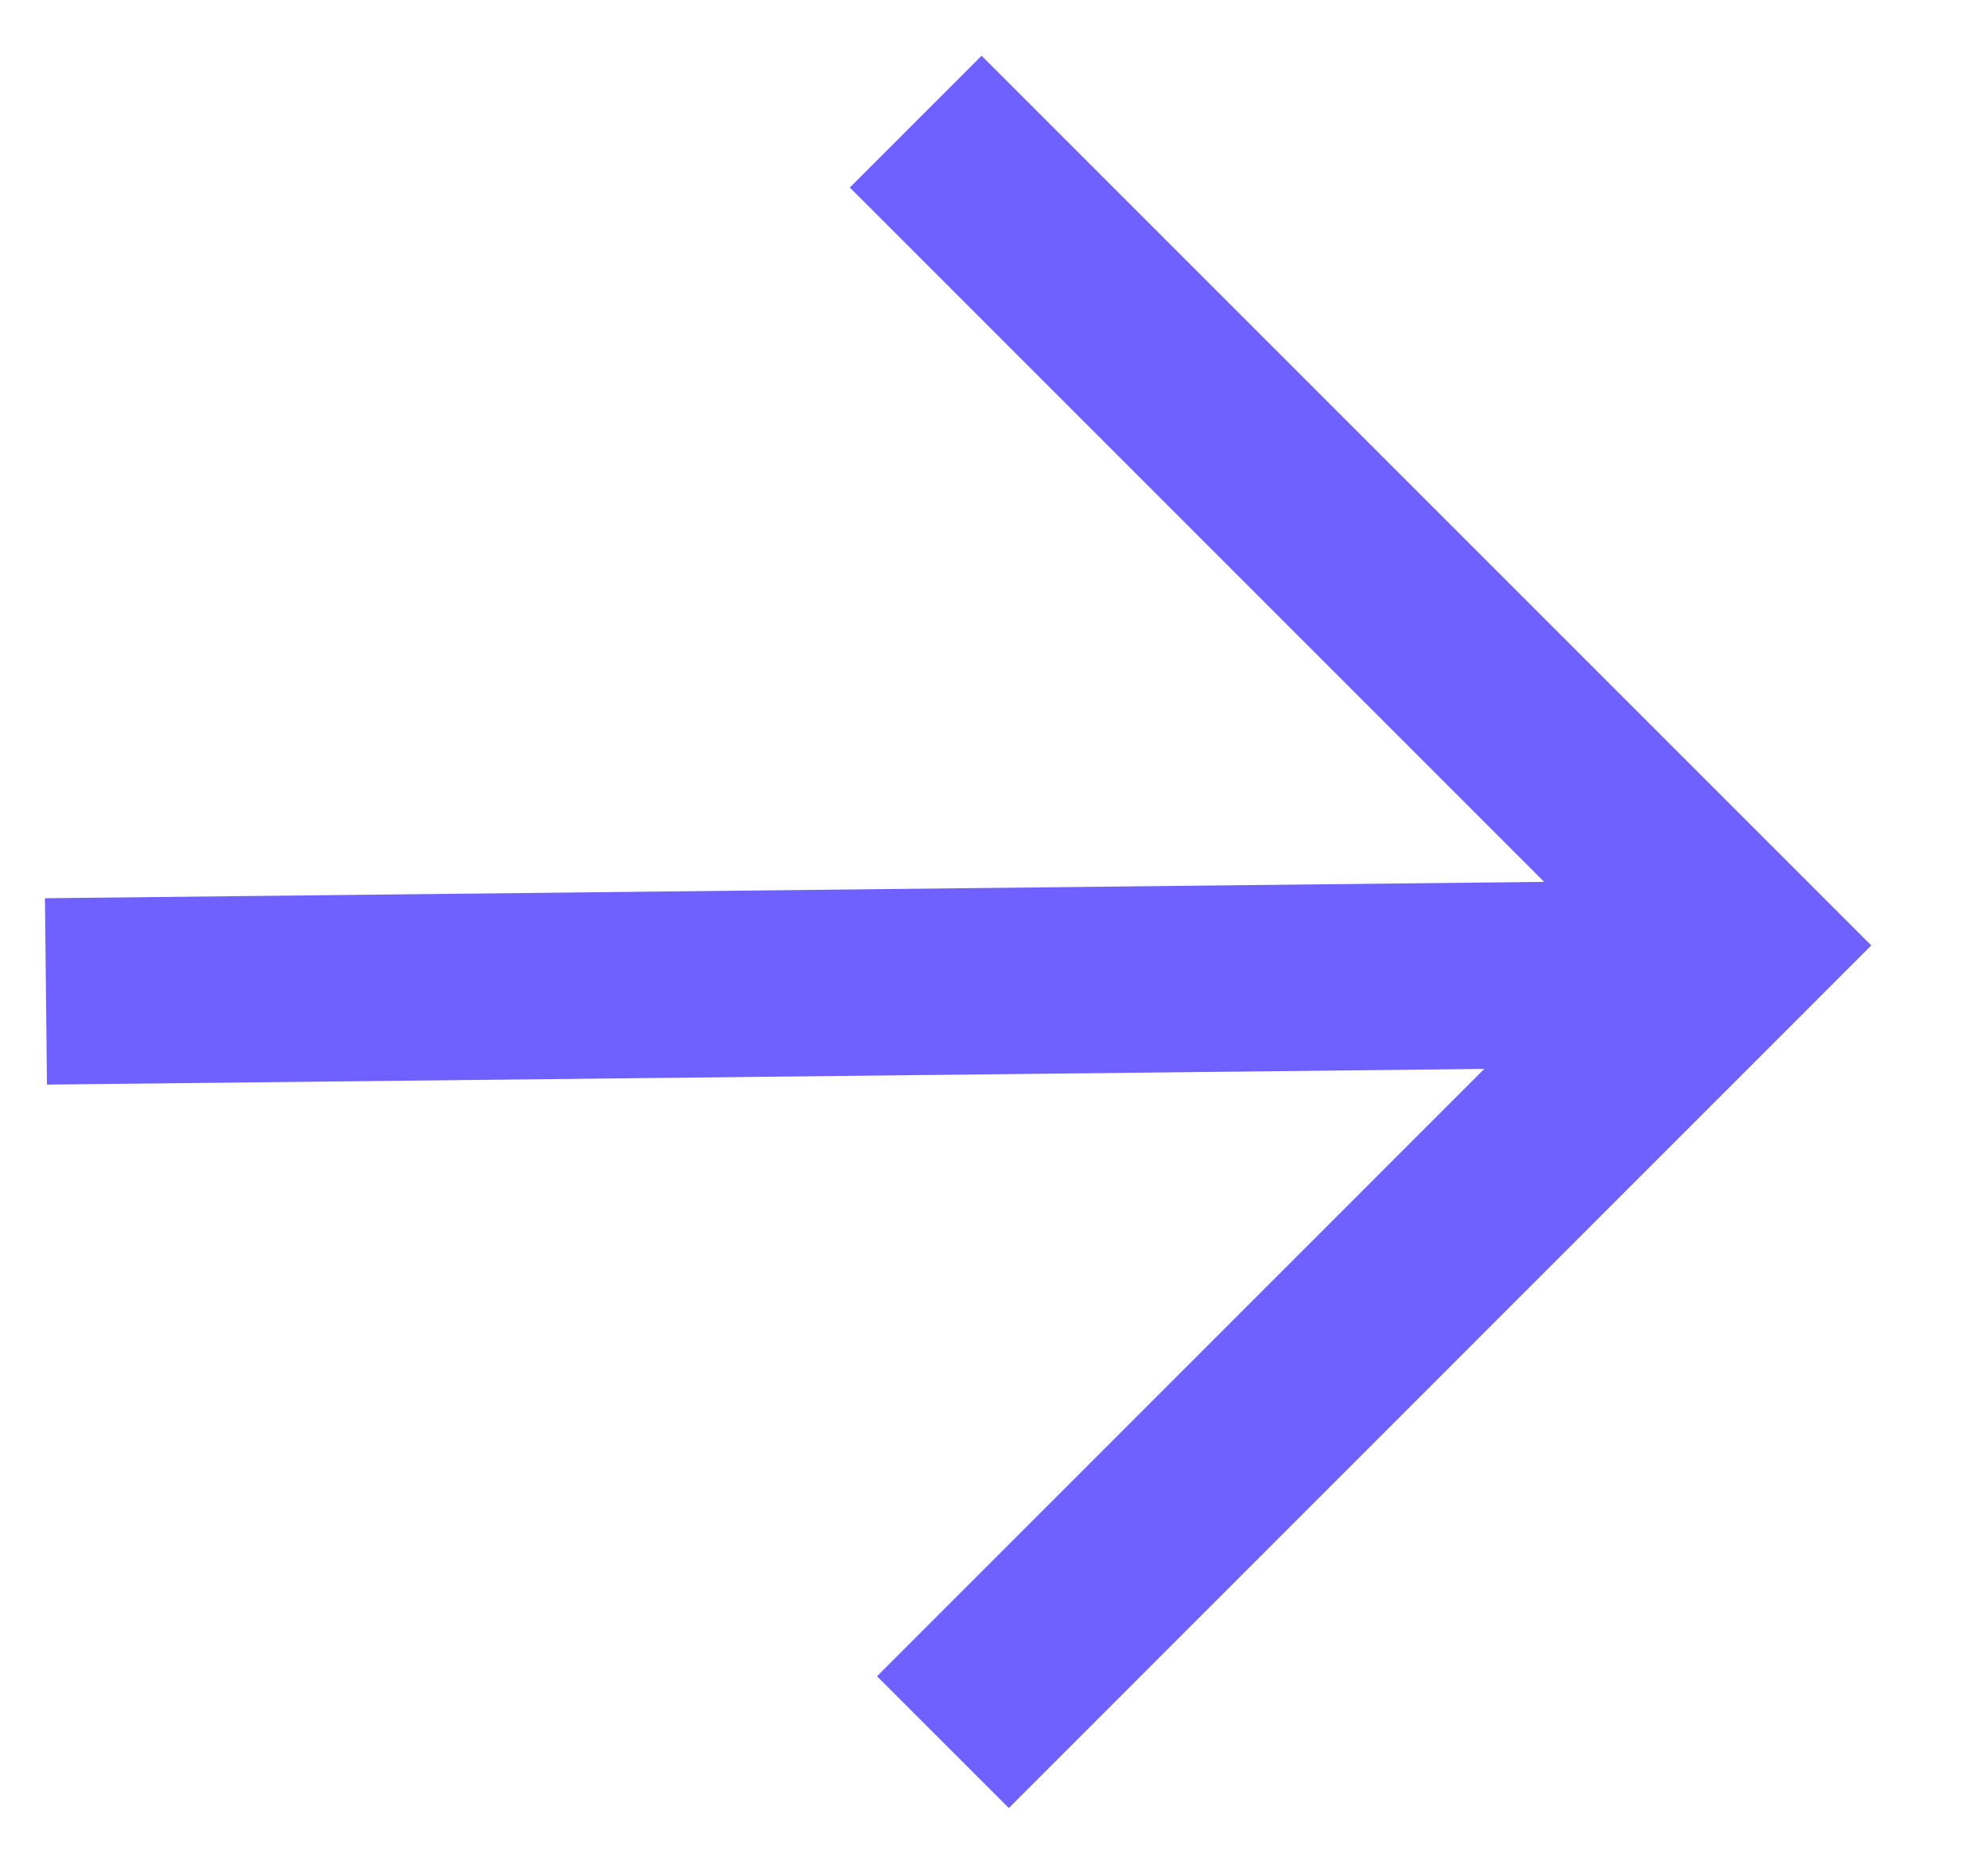
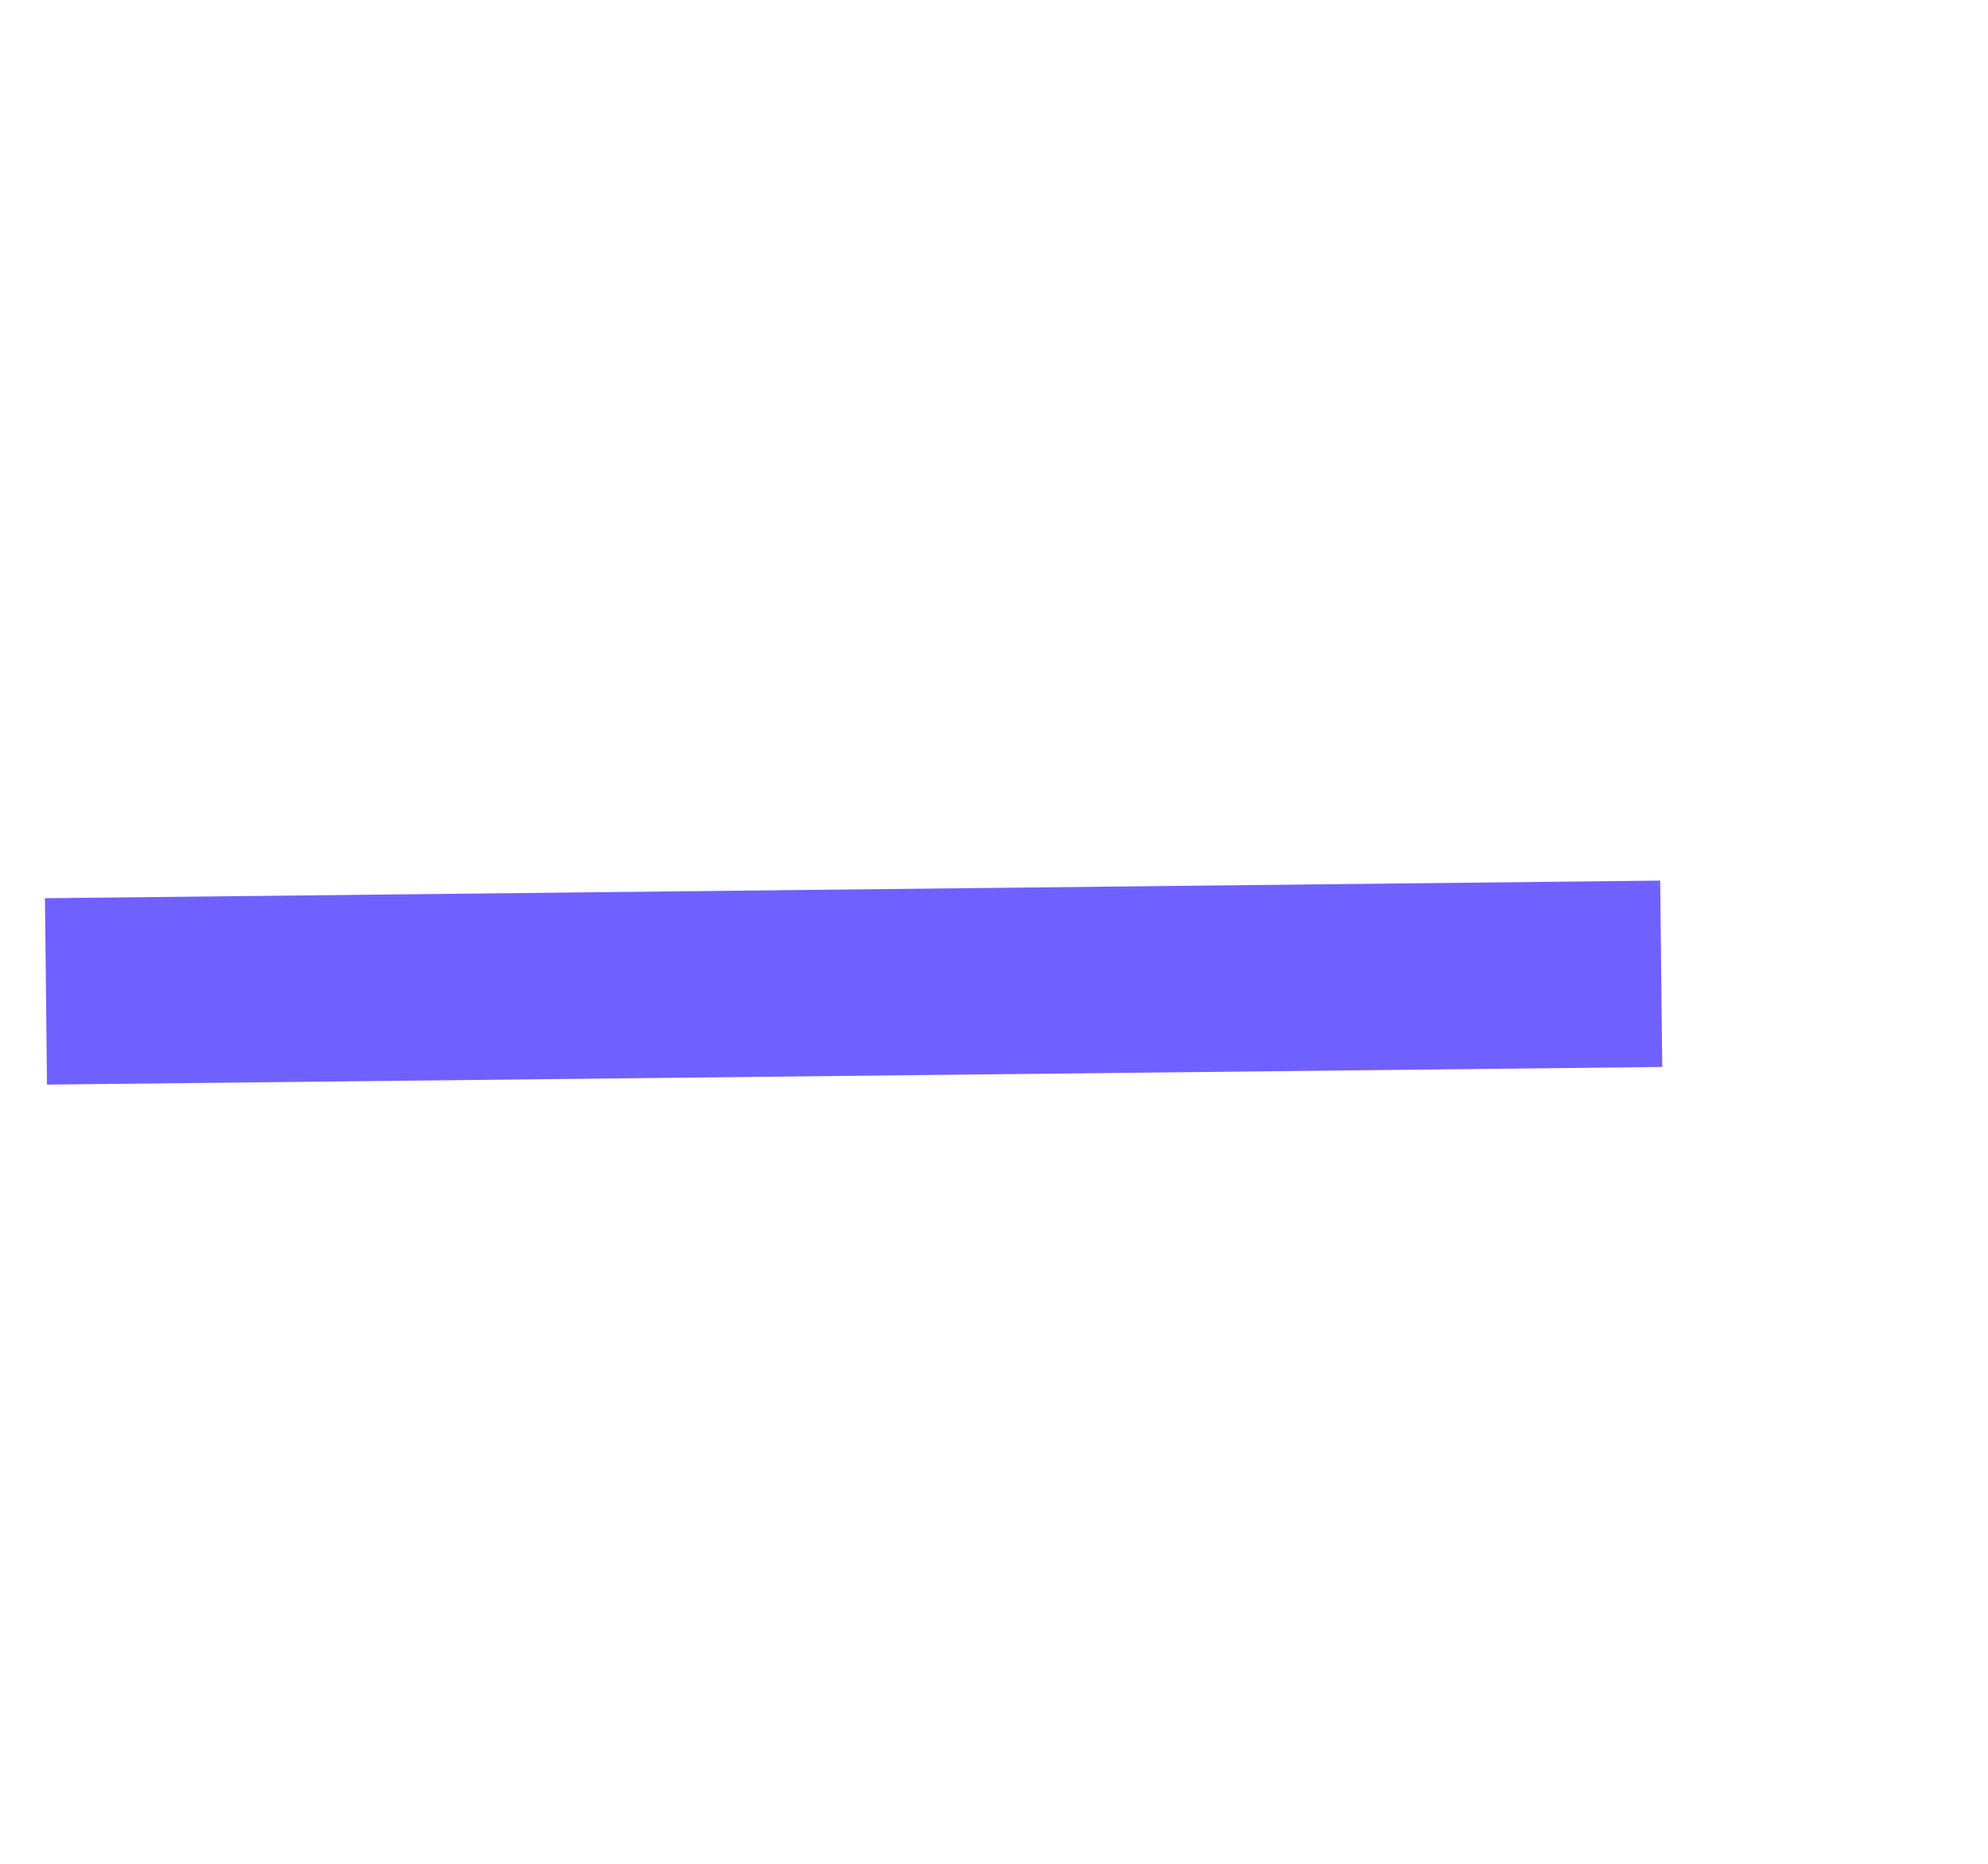
<svg xmlns="http://www.w3.org/2000/svg" width="16" height="15" viewBox="0 0 16 15" fill="none">
-   <path d="M7.37 0.979L14 7.609L7.589 14.021" stroke="#6F61FF" stroke-width="1.5" />
  <path d="M0.37 7.979L13.37 7.837" stroke="#6F61FF" stroke-width="1.5" />
</svg>